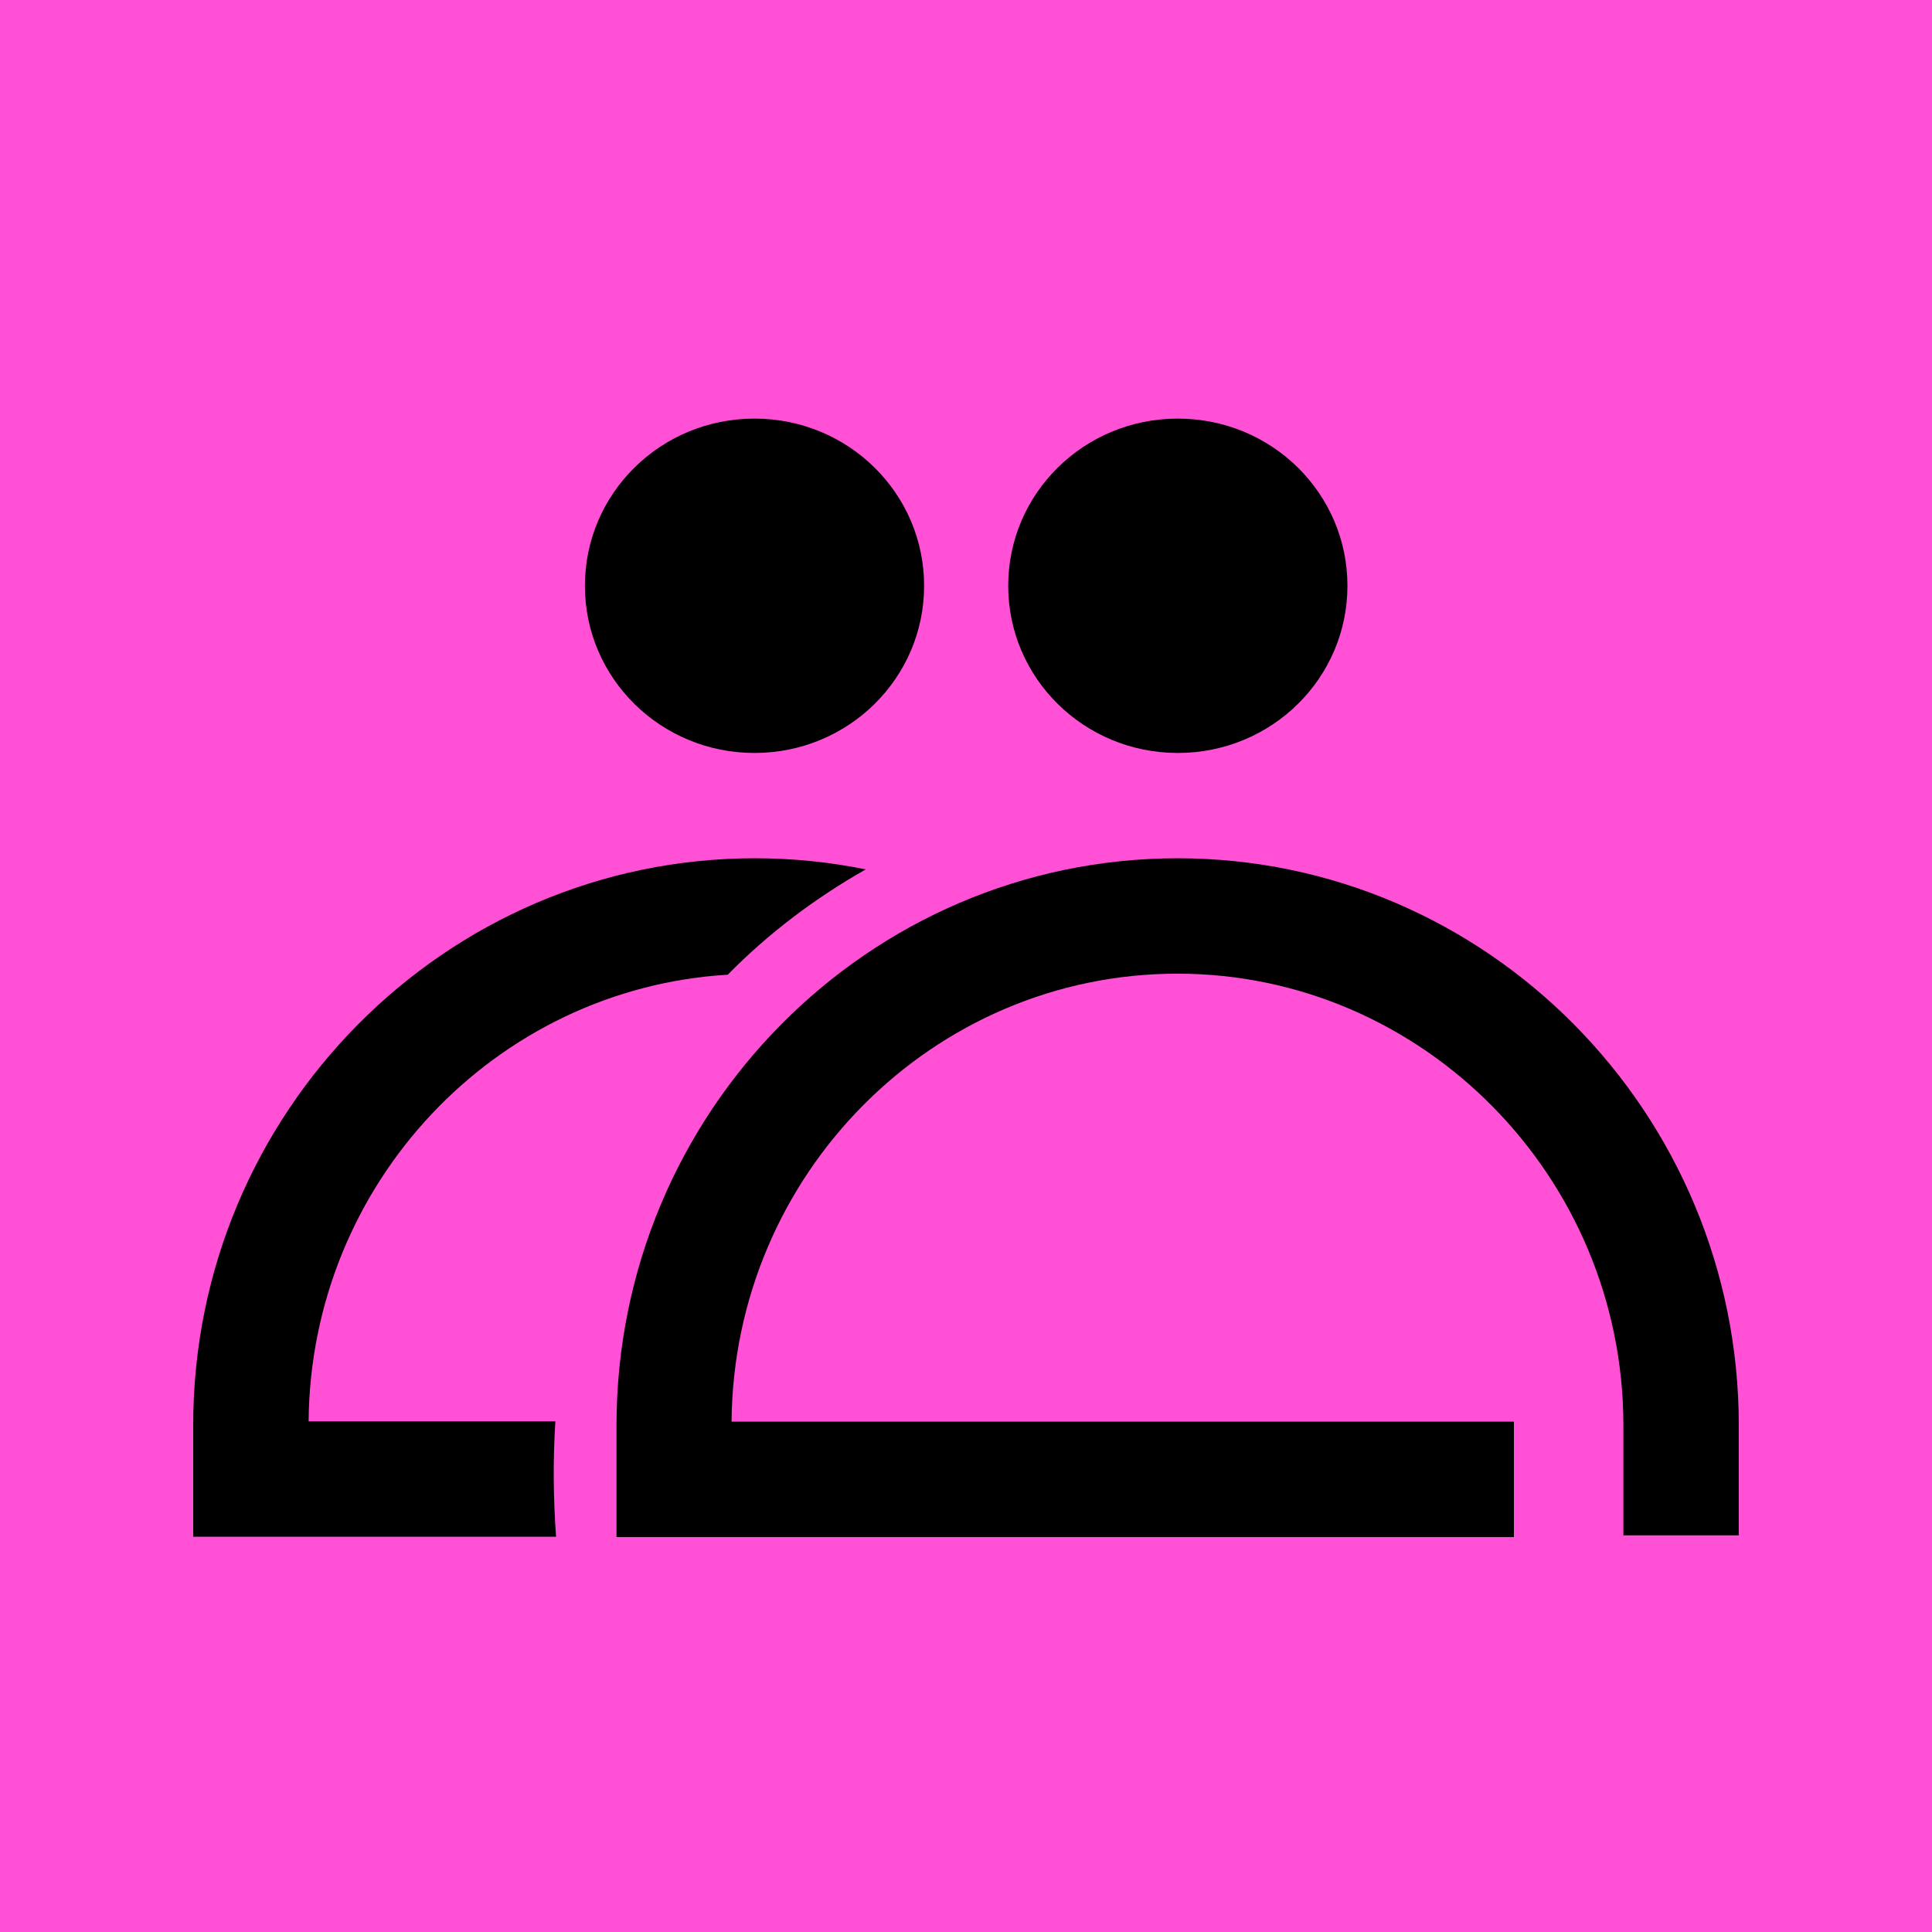
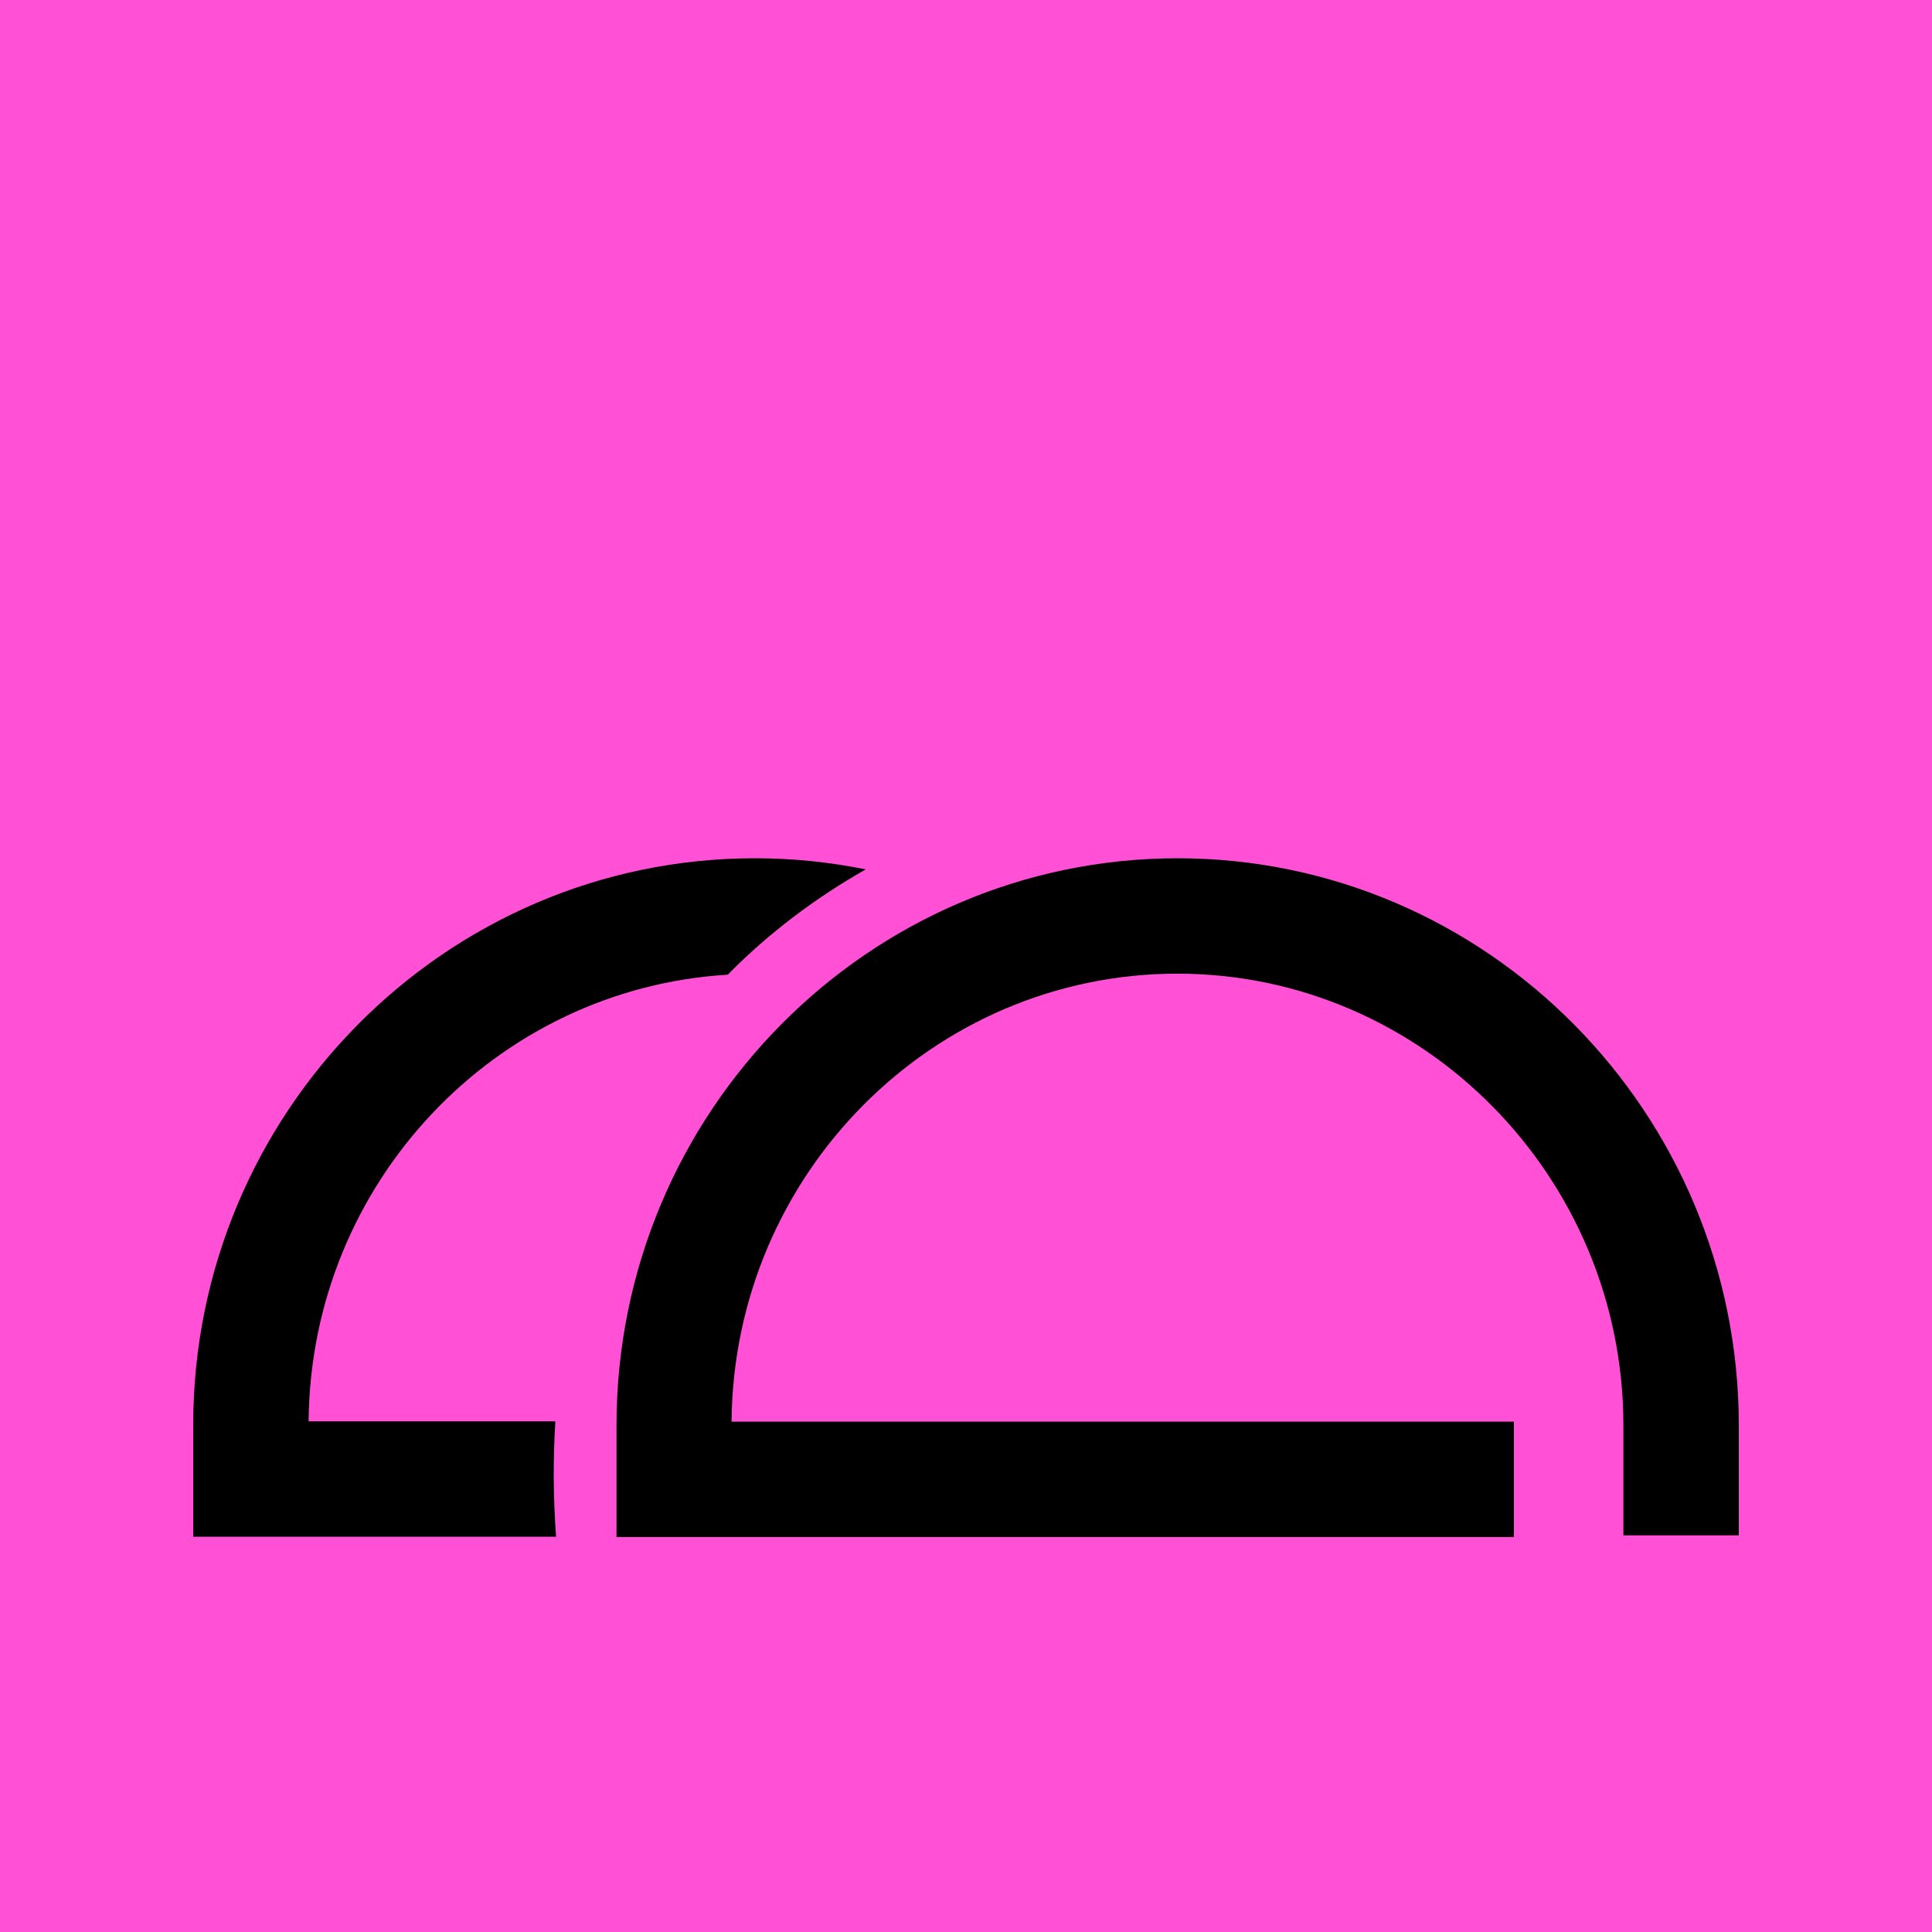
<svg xmlns="http://www.w3.org/2000/svg" width="60" height="60" viewBox="0 0 60 60" fill="none">
  <rect width="60" height="60" fill="#FF50D6" />
-   <path d="M36.579 23.384C39.493 23.384 41.846 21.063 41.846 18.192C41.846 15.321 39.493 13 36.579 13C33.665 13 31.311 15.321 31.311 18.192C31.311 21.063 33.665 23.384 36.579 23.384Z" fill="black" />
  <path d="M36.579 26.654C26.961 26.654 19.146 34.555 19.146 44.27V47.734H47.016V44.151H22.719C22.784 36.466 28.969 30.238 36.568 30.238C44.167 30.238 50.416 36.53 50.416 44.27V47.681H54V44.27C54 34.555 46.174 26.654 36.568 26.654H36.579Z" fill="black" />
-   <path d="M23.432 23.384C26.346 23.384 28.699 21.063 28.699 18.192C28.699 15.321 26.346 13 23.432 13C20.518 13 18.165 15.321 18.165 18.192C18.165 21.063 20.518 23.384 23.432 23.384Z" fill="black" />
  <path d="M17.247 44.14H9.584C9.648 36.736 15.391 30.702 22.601 30.27C23.864 28.985 25.31 27.895 26.886 27C25.774 26.773 24.619 26.654 23.443 26.654C13.826 26.654 6 34.555 6 44.259V47.724H17.269C17.182 46.504 17.172 45.36 17.247 44.14Z" fill="black" />
</svg>